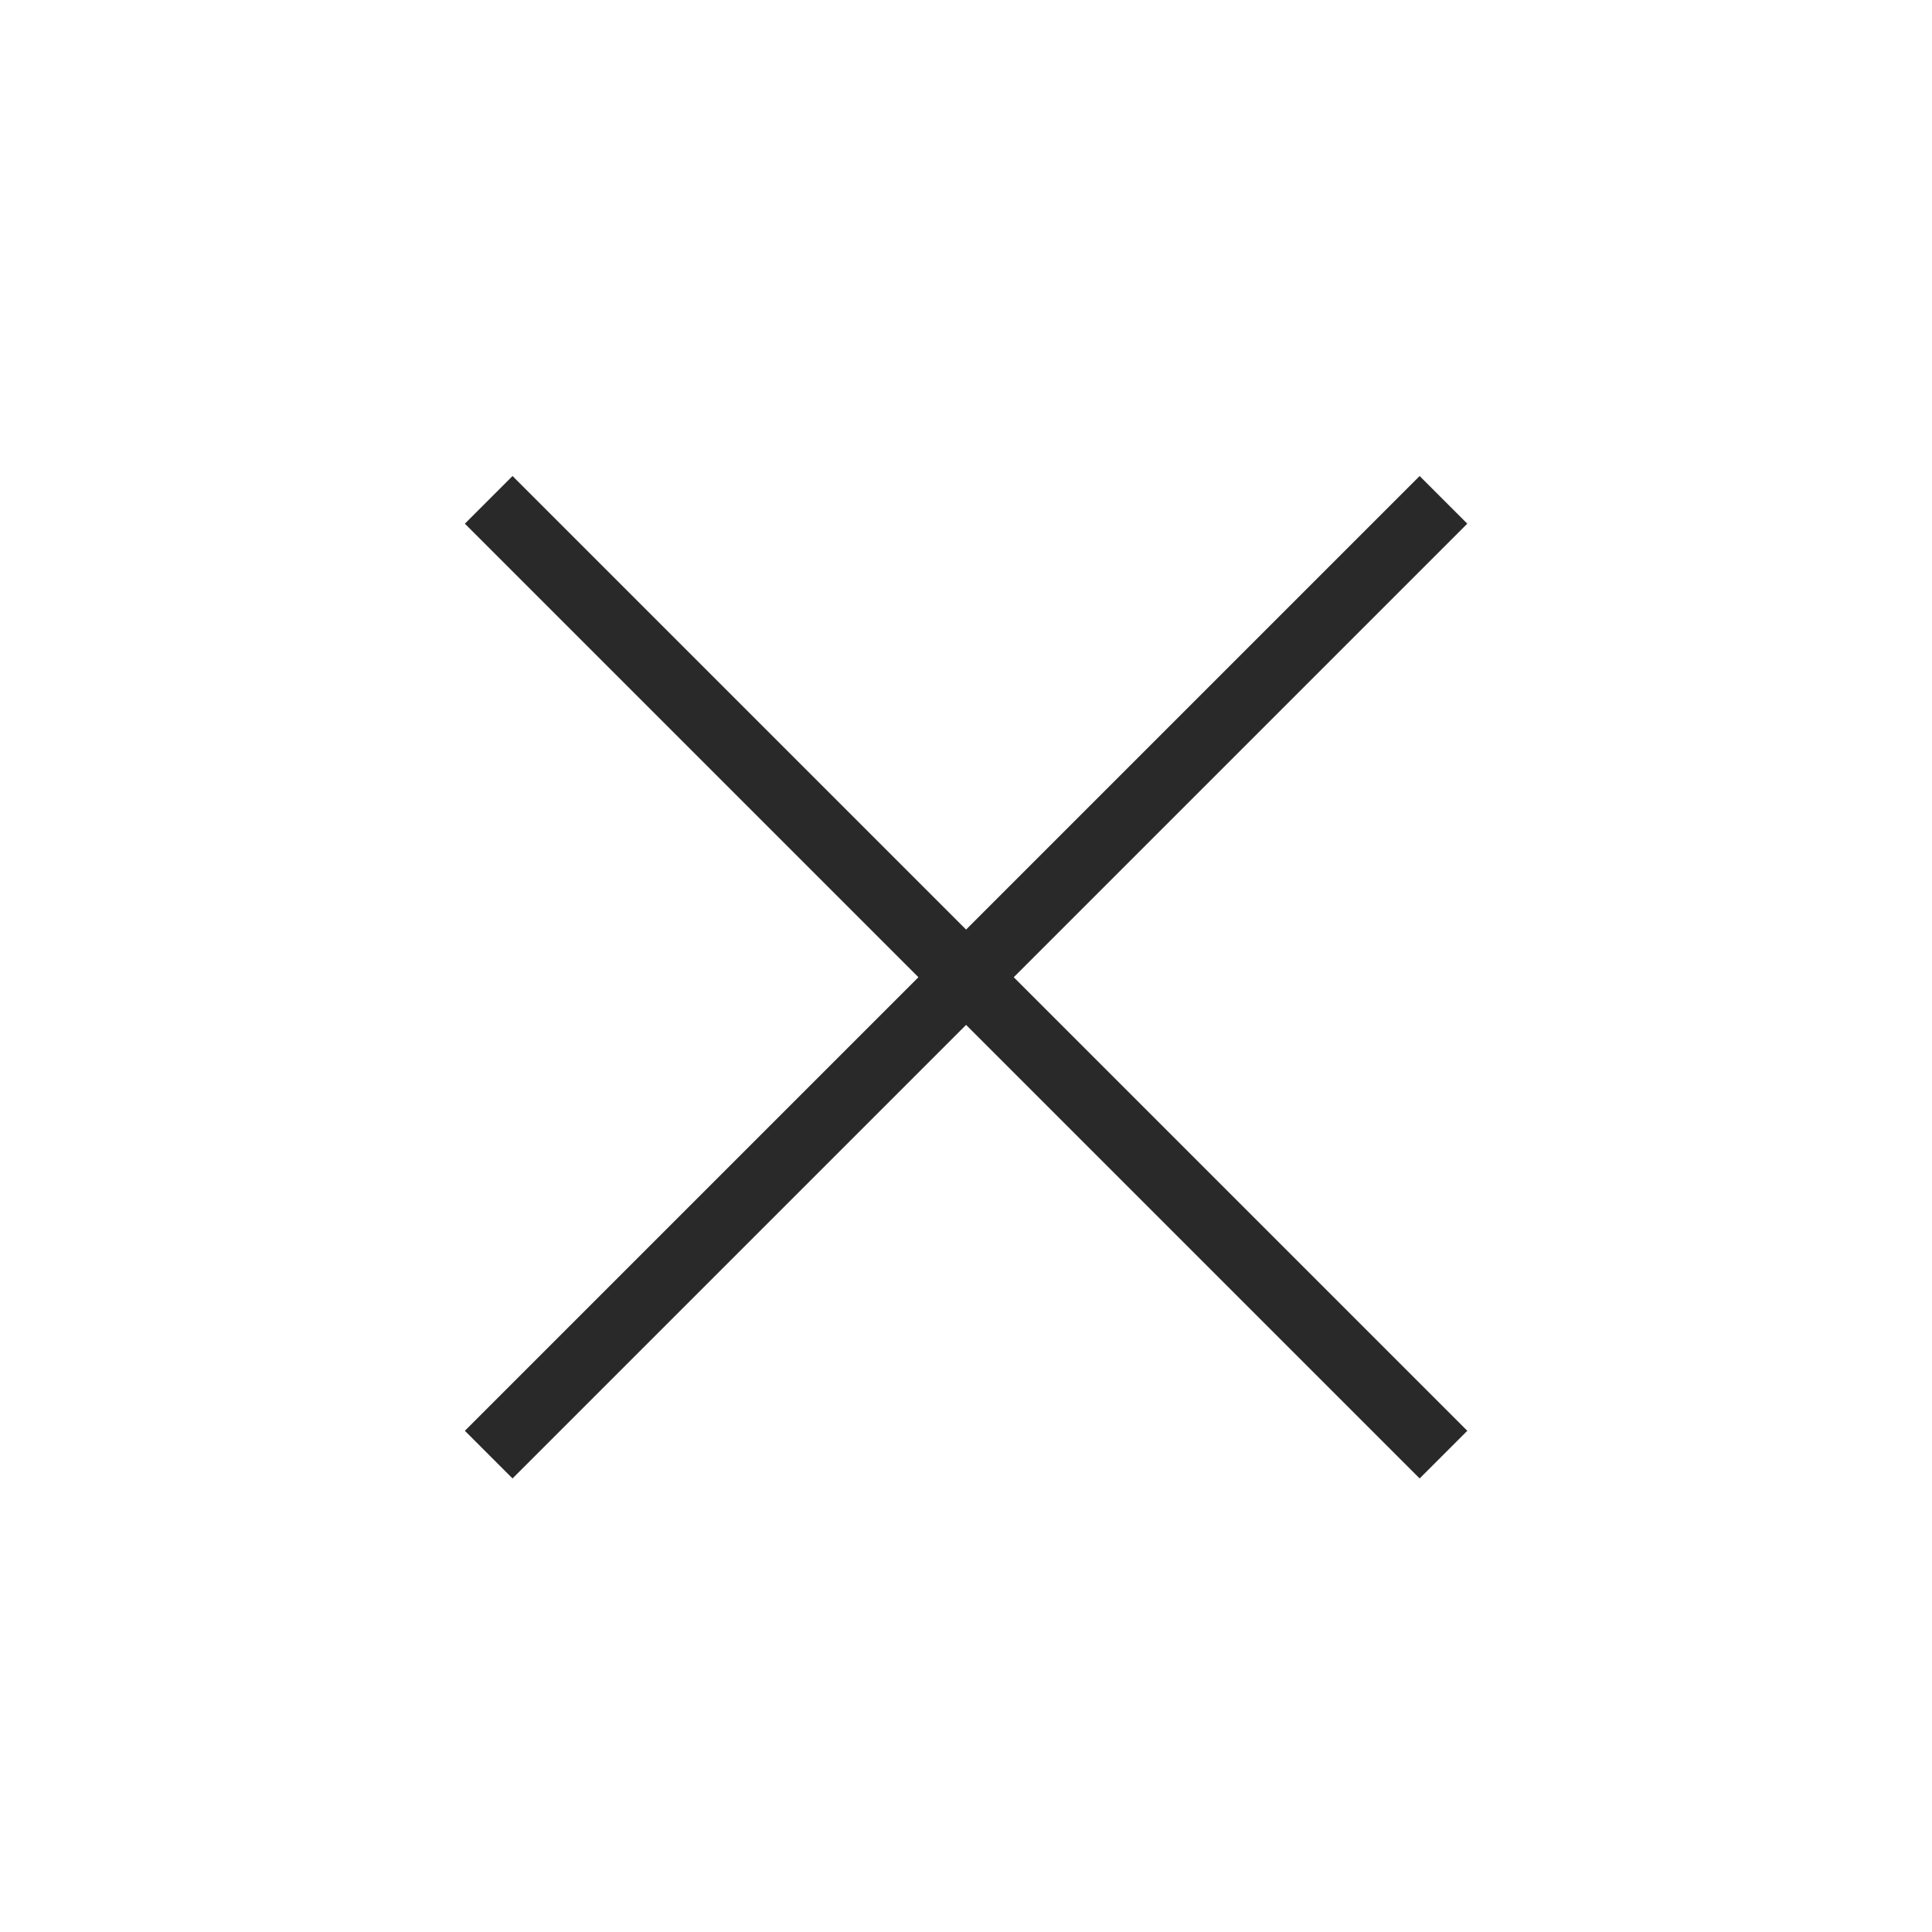
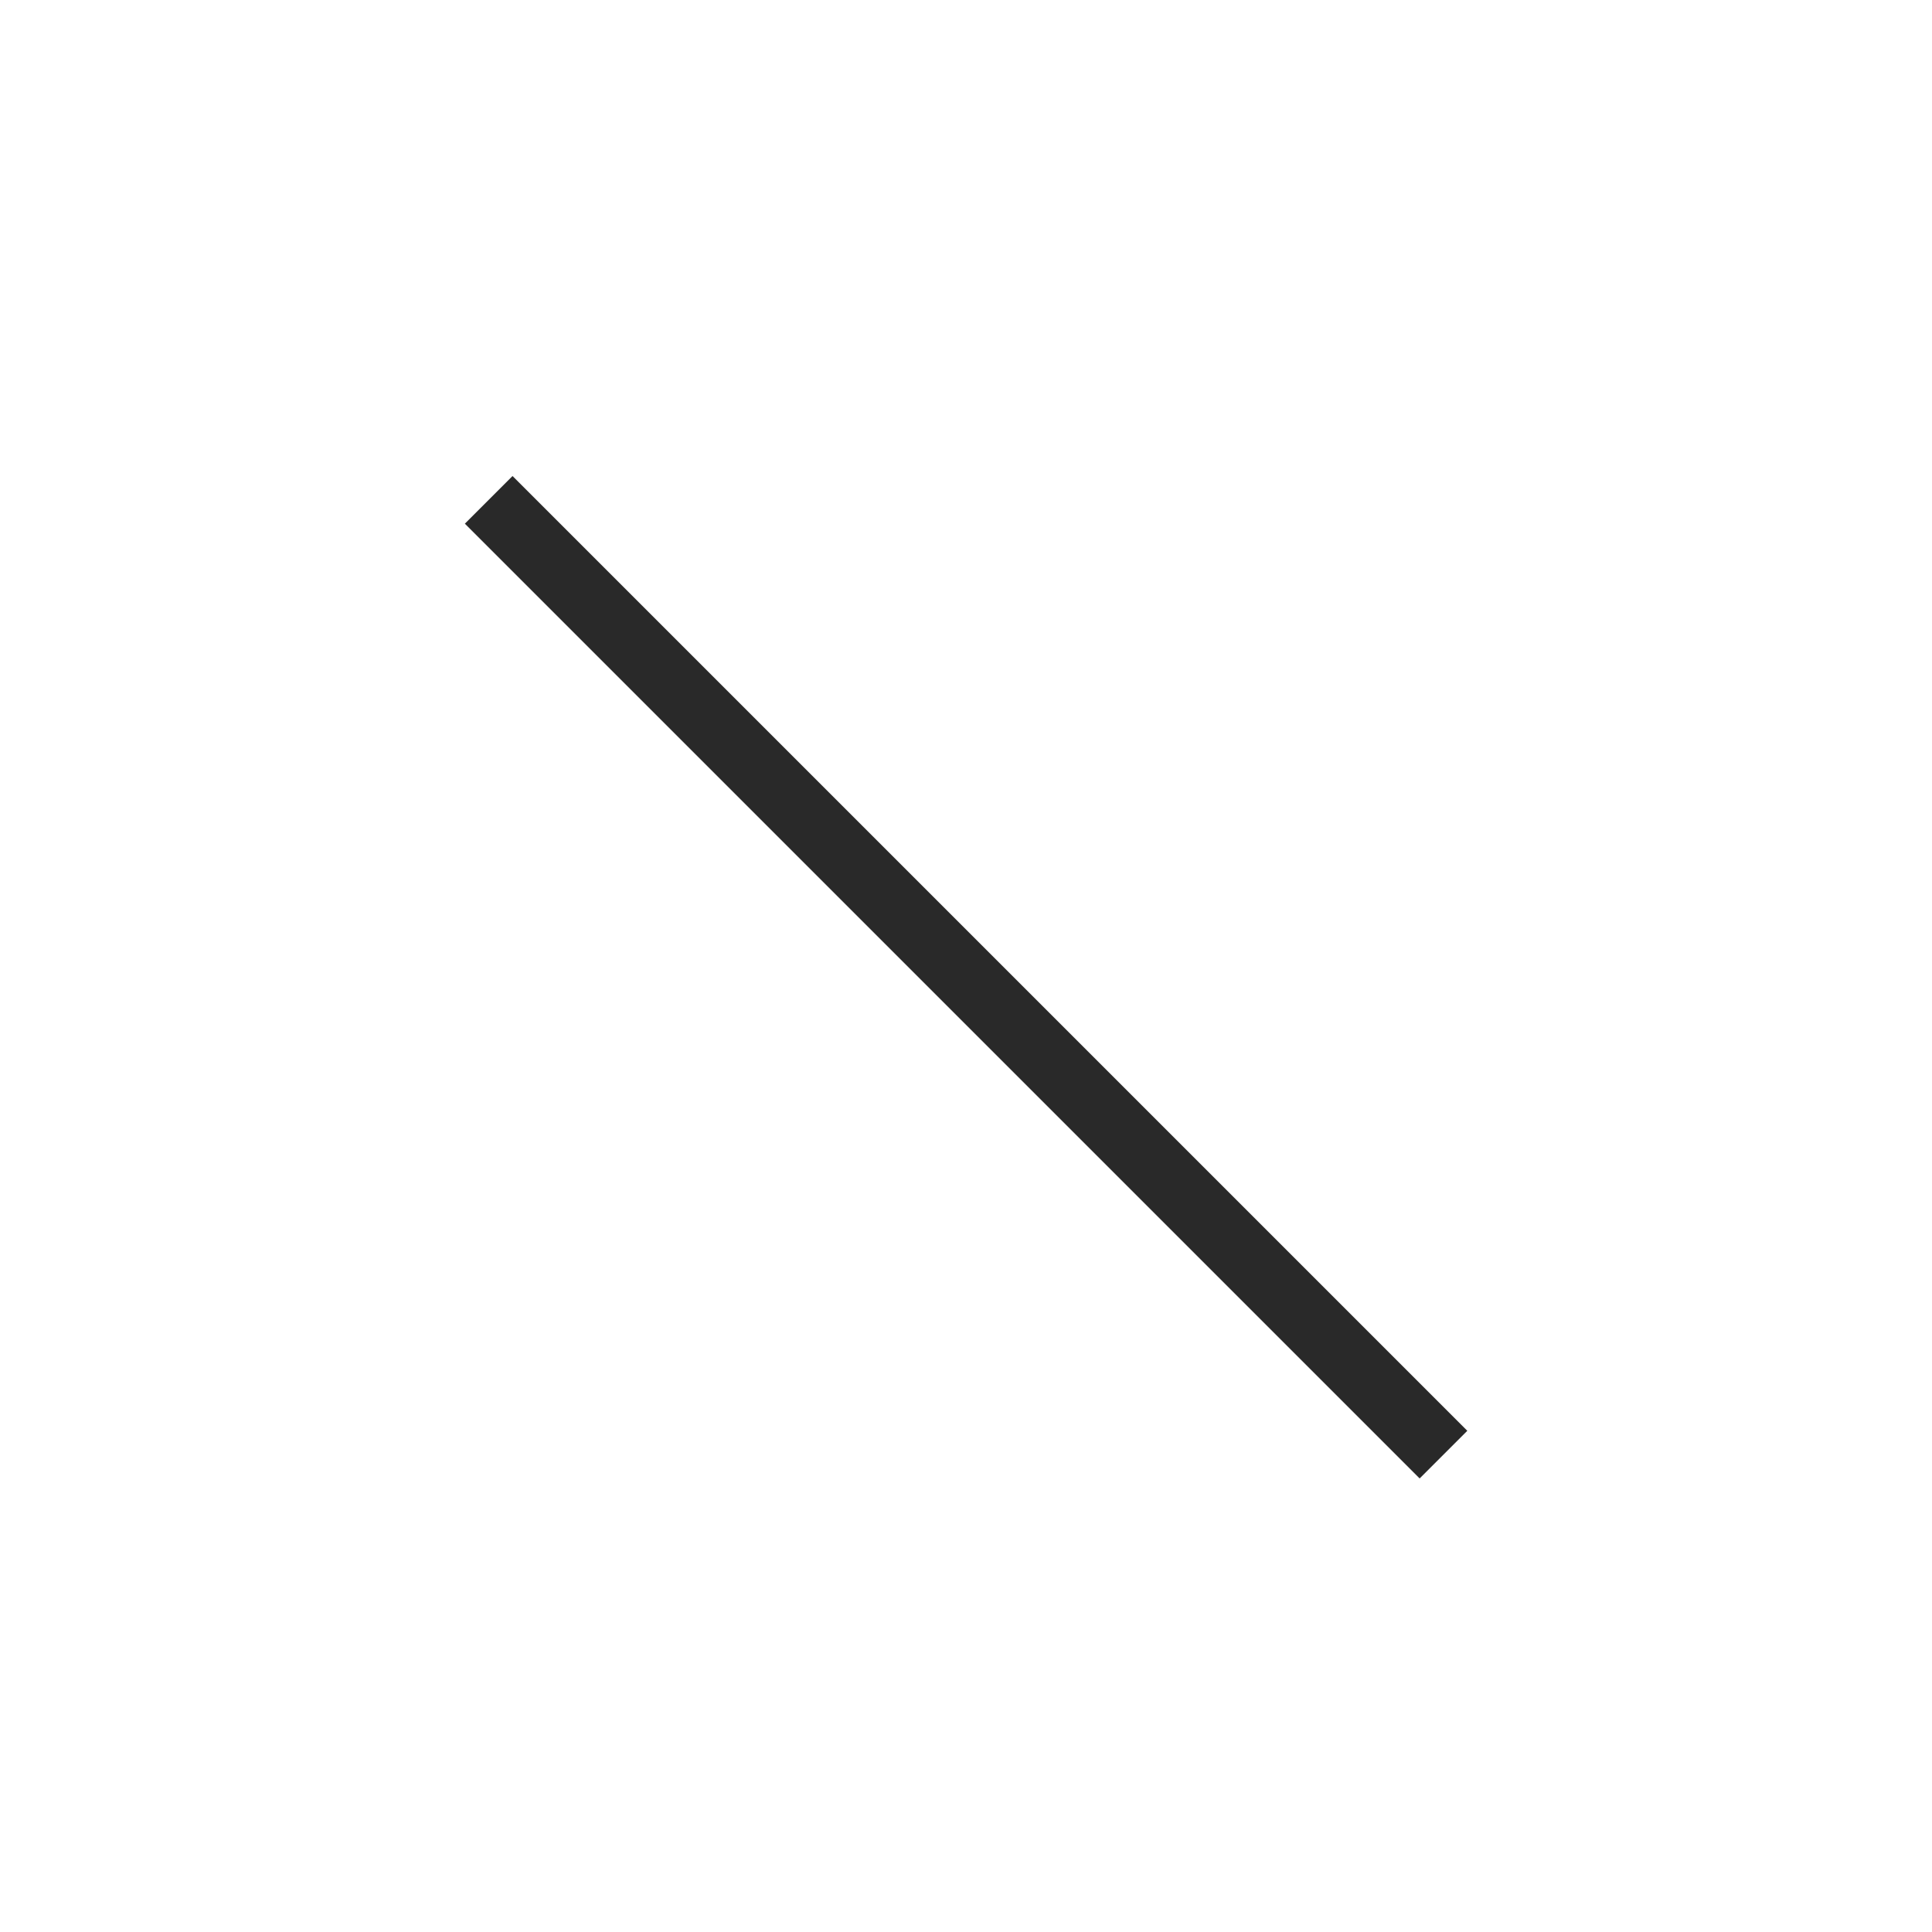
<svg xmlns="http://www.w3.org/2000/svg" width="43" height="43" viewBox="0 0 43 43" fill="none">
-   <path d="M32.127 11.125L10.877 32.375" stroke="#292929" stroke-width="1.5" />
  <path d="M32.127 32.375L10.877 11.125" stroke="#292929" stroke-width="1.5" />
</svg>